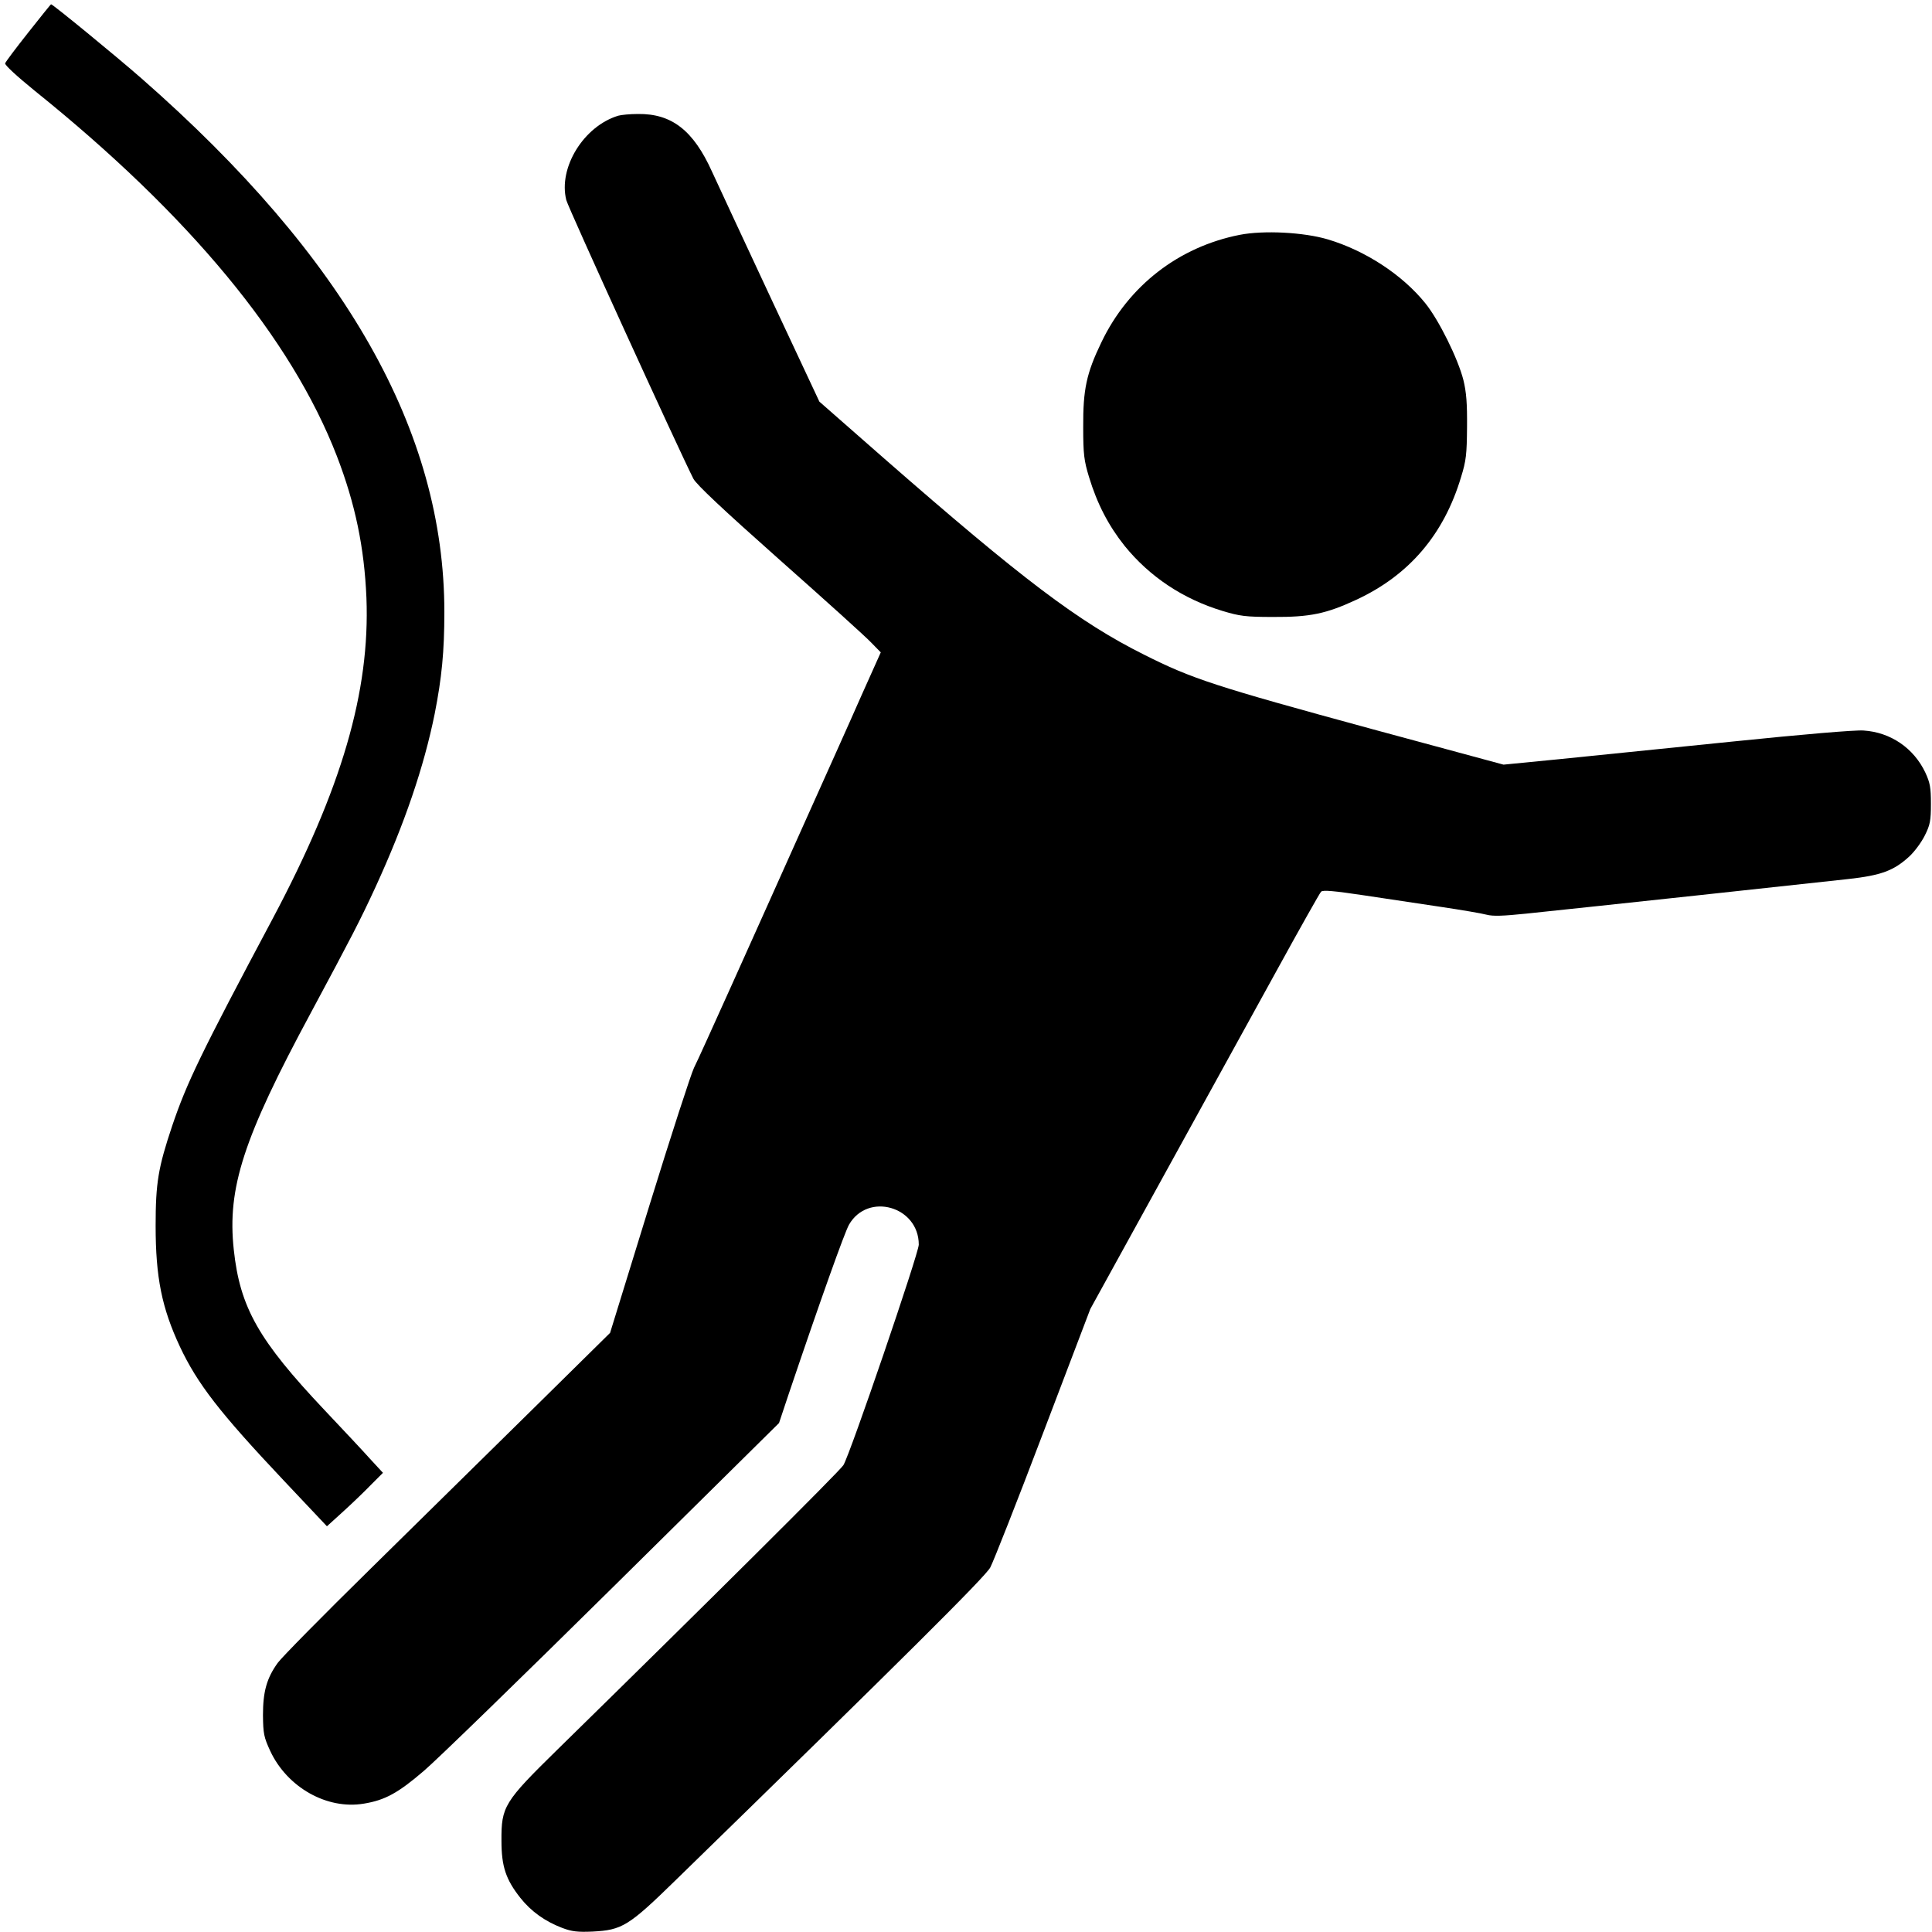
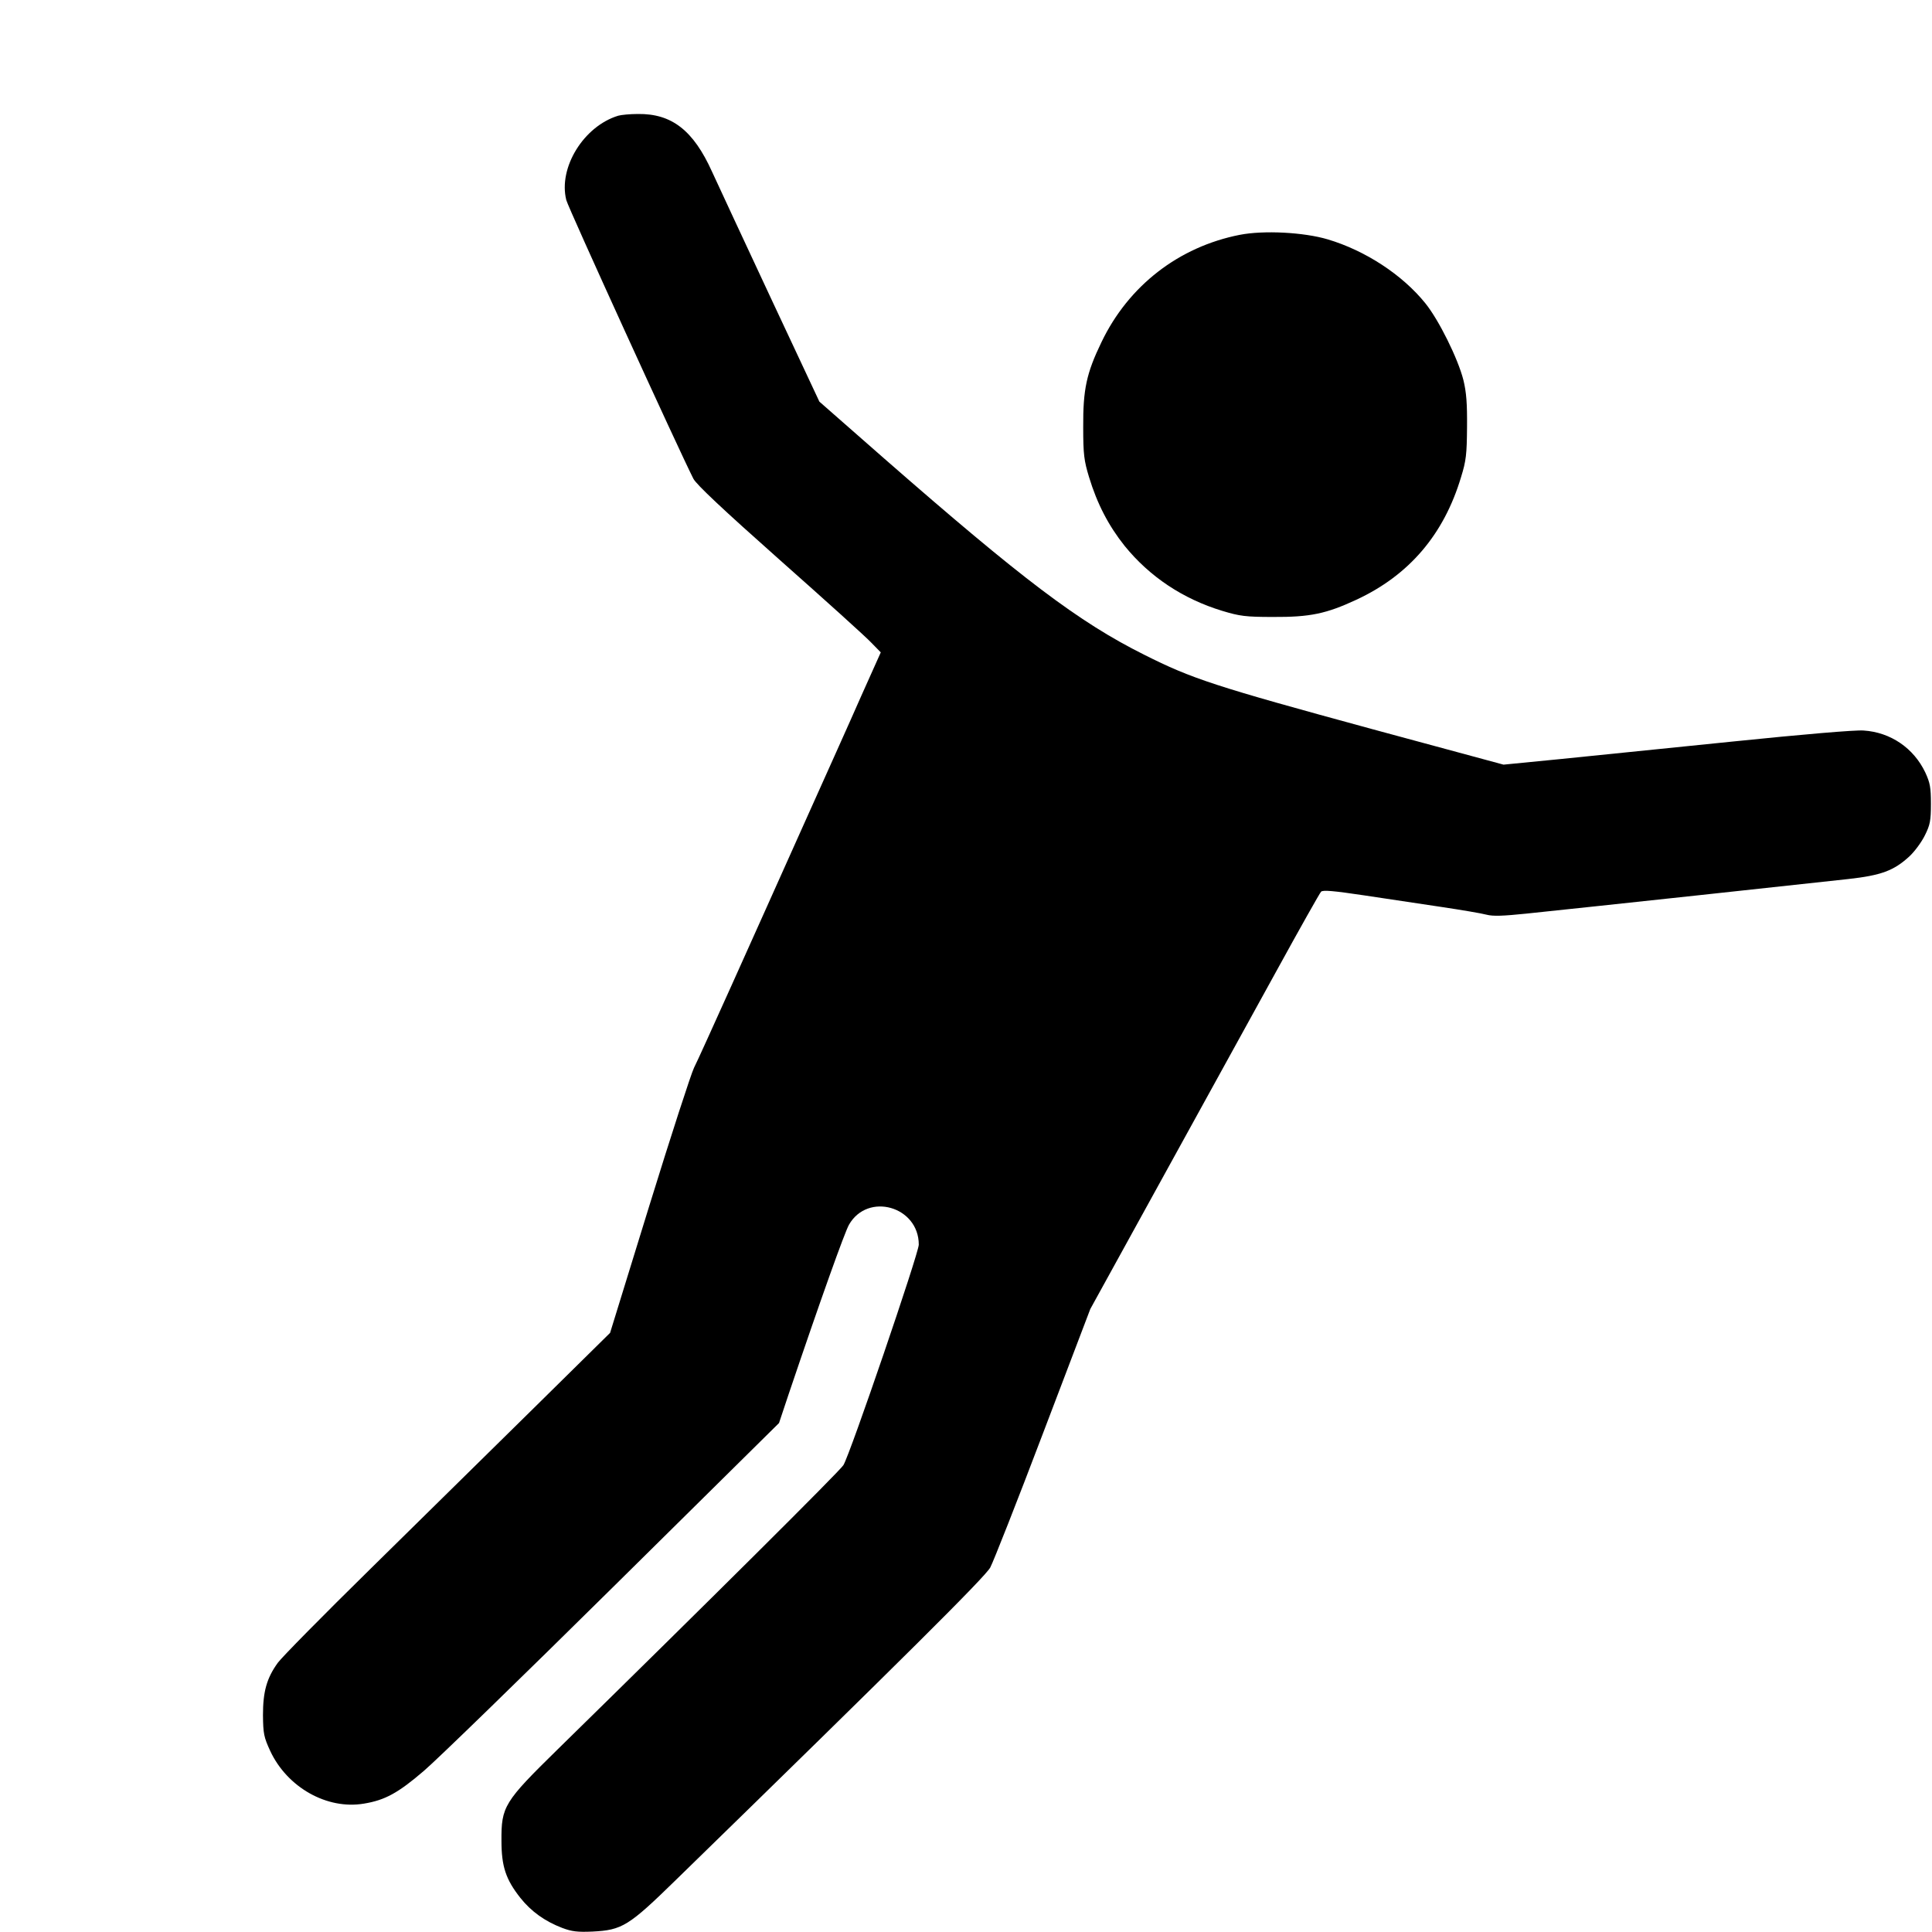
<svg xmlns="http://www.w3.org/2000/svg" version="1.0" width="900pt" height="900pt" viewBox="0 0 900 900" preserveAspectRatio="xMidYMid meet">
  <g transform="translate(0,900) scale(0.1,-0.1)" fill="#000000" stroke="none">
-     <path d="M132 8849 c-57 -72 -106 -137 -108 -144 -3 -7 53 -59 138 -128 720 -579 1195 -1153 1407 -1701 86 -223 128 -426 138 -661 17 -437 -115 -889 -437 -1495 -335 -629 -400 -764 -468 -965 -65 -194 -77 -265 -77 -465 0 -241 29 -383 113 -563 82 -174 185 -307 484 -624 l201 -213 76 69 c42 38 100 94 130 125 l55 55 -60 65 c-32 36 -127 137 -211 226 -308 326 -395 478 -424 749 -31 287 45 520 358 1101 191 356 230 431 302 587 136 296 226 561 276 808 33 168 45 289 45 474 0 842 -459 1651 -1410 2485 -121 106 -414 346 -422 346 -2 0 -49 -59 -106 -131z" />
    <path d="M2880 8461 c-161 -49 -280 -242 -242 -393 9 -36 524 -1164 592 -1298 14 -27 135 -141 402 -378 211 -187 403 -360 427 -386 l44 -45 -91 -203 c-49 -112 -172 -385 -272 -608 -100 -223 -249 -556 -332 -740 -83 -184 -161 -357 -175 -384 -13 -26 -107 -315 -208 -642 l-183 -593 -358 -353 c-198 -195 -539 -530 -758 -746 -220 -216 -414 -413 -432 -438 -52 -72 -69 -135 -69 -244 1 -86 4 -102 34 -167 79 -169 264 -274 436 -245 98 16 159 49 280 153 60 51 457 437 882 857 l772 763 44 132 c152 450 262 757 282 792 88 153 325 85 325 -93 0 -40 -320 -977 -351 -1027 -15 -26 -639 -646 -1330 -1323 -251 -246 -264 -267 -263 -427 0 -119 20 -180 88 -266 50 -63 114 -109 195 -140 45 -17 72 -20 141 -17 138 7 168 25 388 240 1065 1038 1441 1412 1465 1456 14 26 125 307 246 626 l220 578 337 612 c185 336 425 771 532 966 107 195 200 360 206 366 8 9 60 4 201 -17 105 -16 267 -40 360 -54 94 -14 188 -30 210 -36 30 -8 78 -6 185 5 280 29 1366 146 1499 161 154 17 213 39 285 105 25 23 58 68 73 99 24 48 28 68 28 146 0 77 -4 98 -26 146 -54 114 -162 188 -288 196 -39 3 -284 -18 -606 -51 -297 -30 -660 -67 -806 -82 l-265 -26 -610 165 c-738 201 -841 235 -1064 347 -306 153 -567 351 -1211 914 l-302 265 -224 478 c-123 263 -247 530 -276 593 -87 193 -188 271 -345 269 -37 0 -78 -4 -92 -8z" />
    <path d="M5775 7906 c-284 -56 -518 -237 -644 -500 -70 -145 -86 -220 -85 -396 0 -127 4 -156 27 -232 38 -125 91 -227 166 -321 116 -143 271 -247 456 -303 80 -24 107 -28 235 -28 173 -1 248 15 388 80 246 114 408 304 488 571 24 77 27 107 28 233 1 110 -3 163 -17 220 -25 99 -114 279 -177 357 -107 133 -280 246 -455 298 -111 33 -298 43 -410 21z" />
  </g>
</svg>